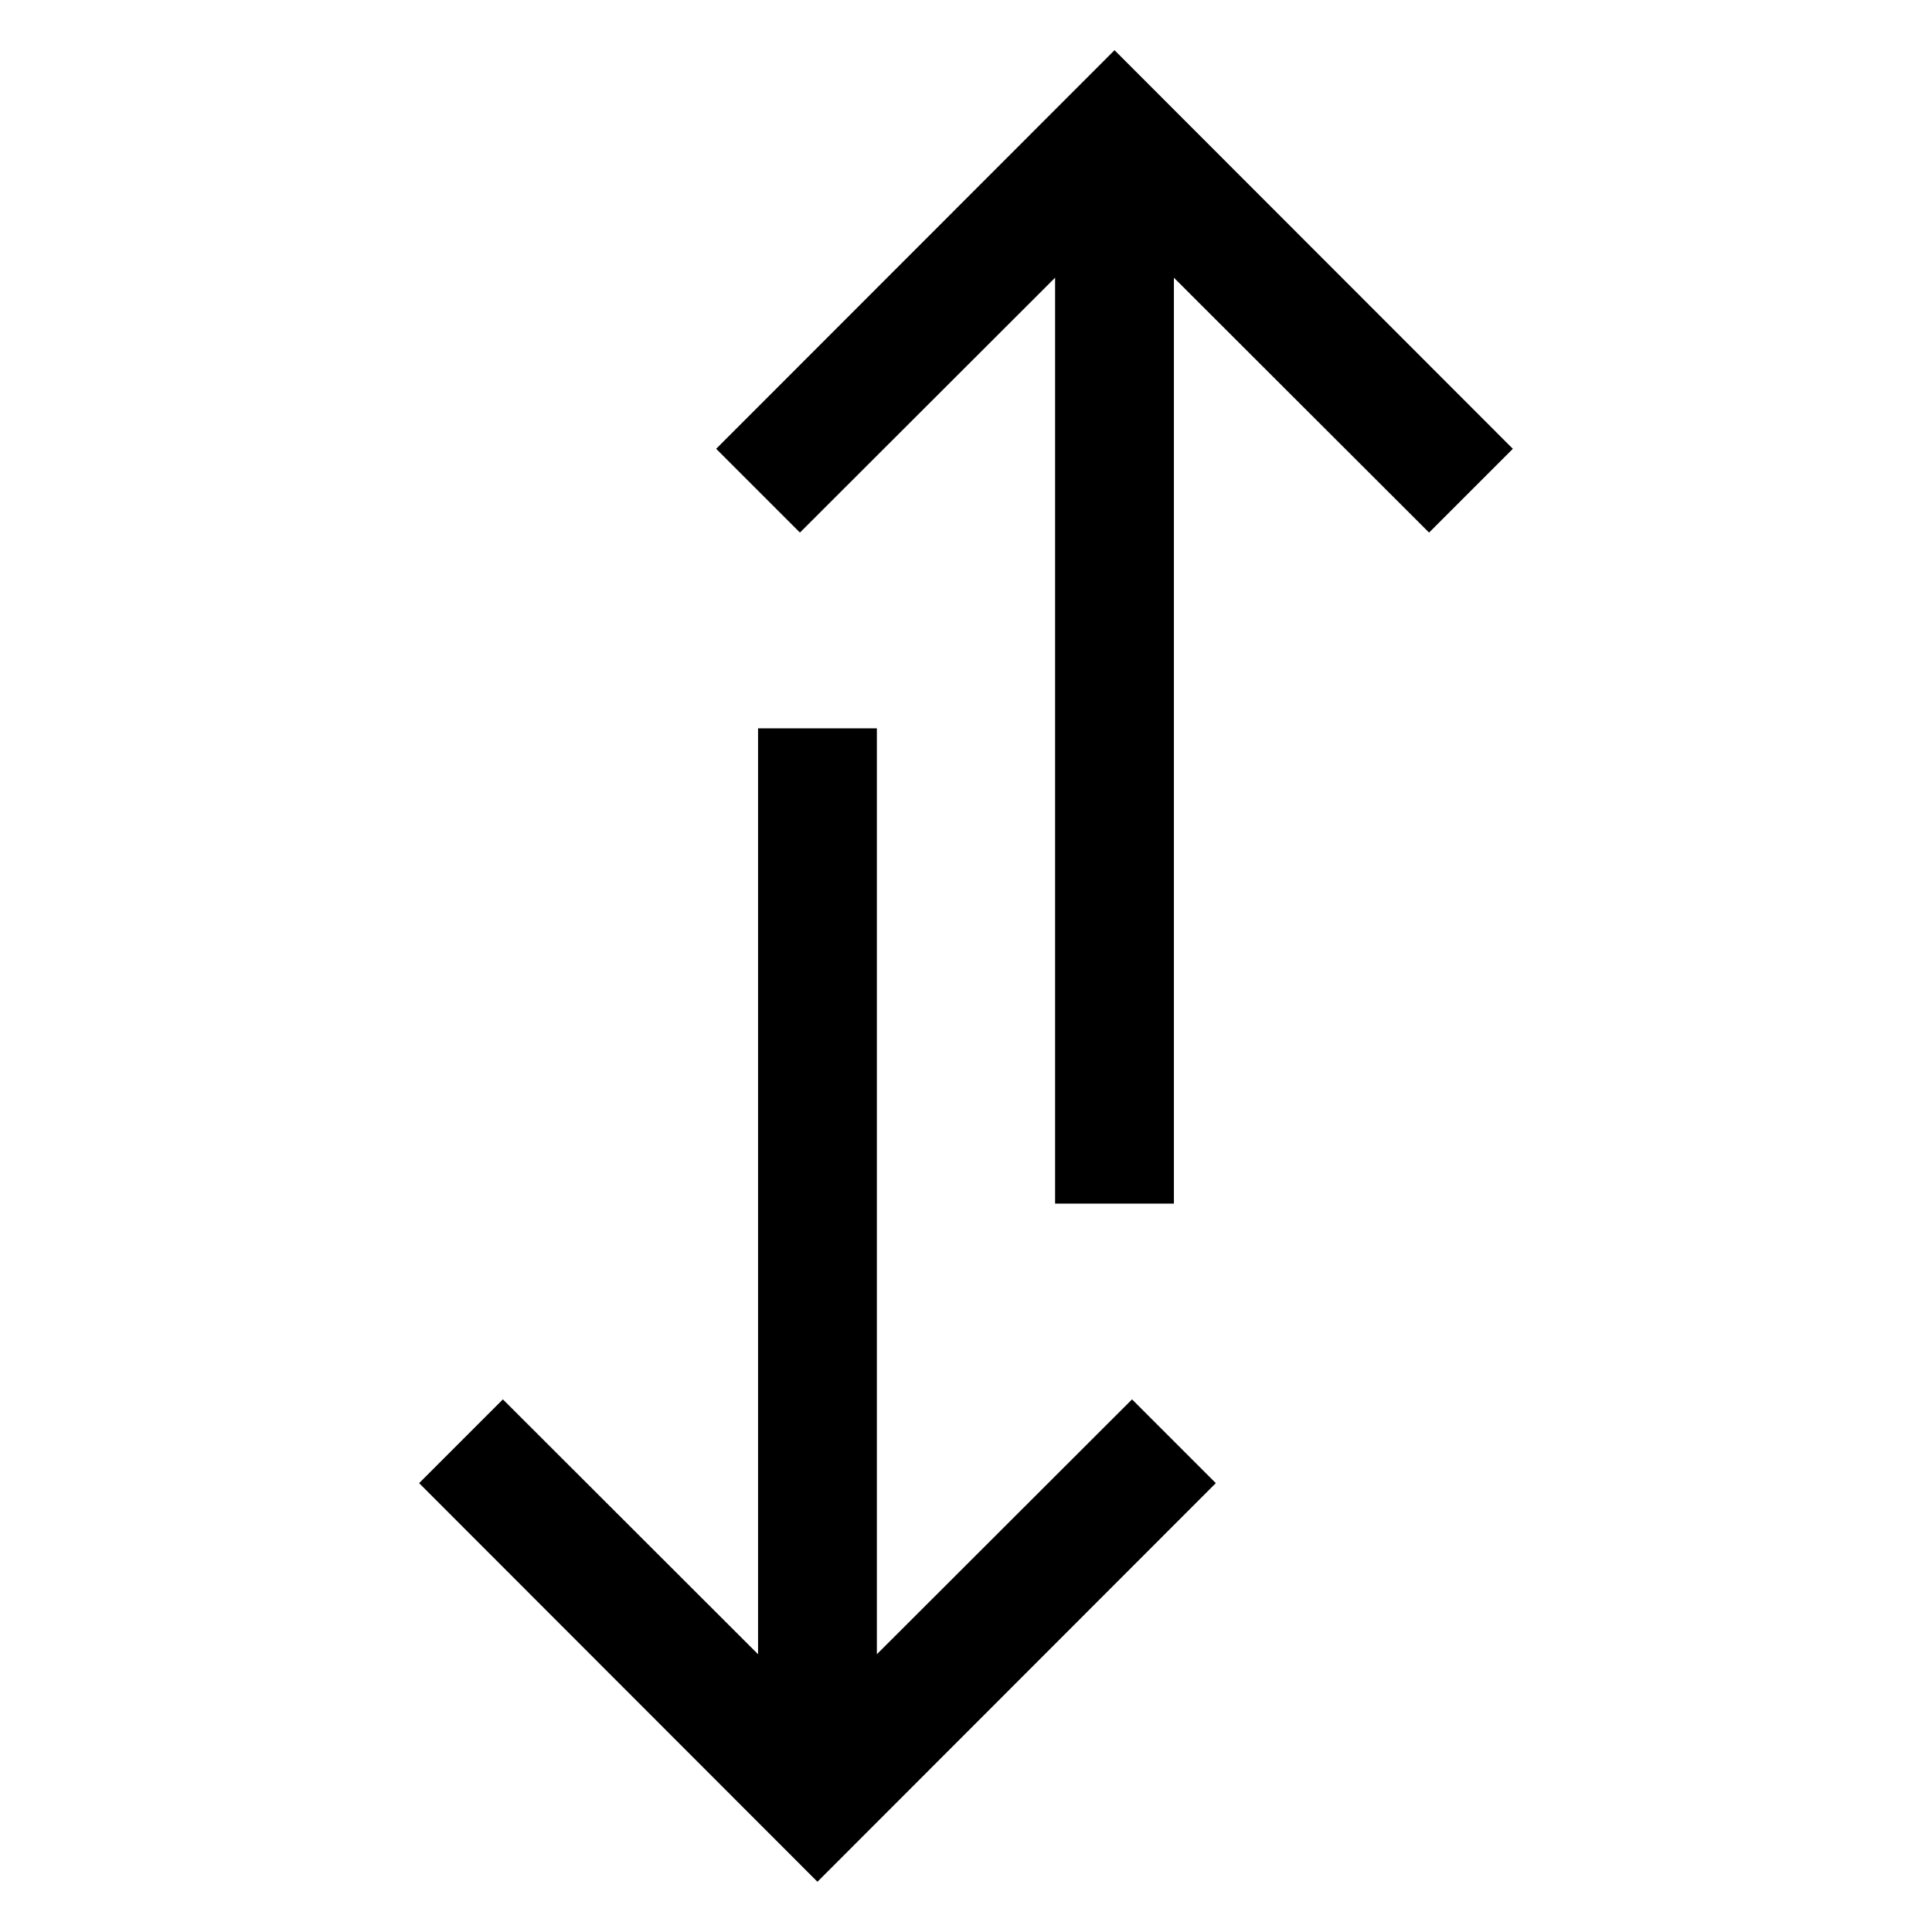
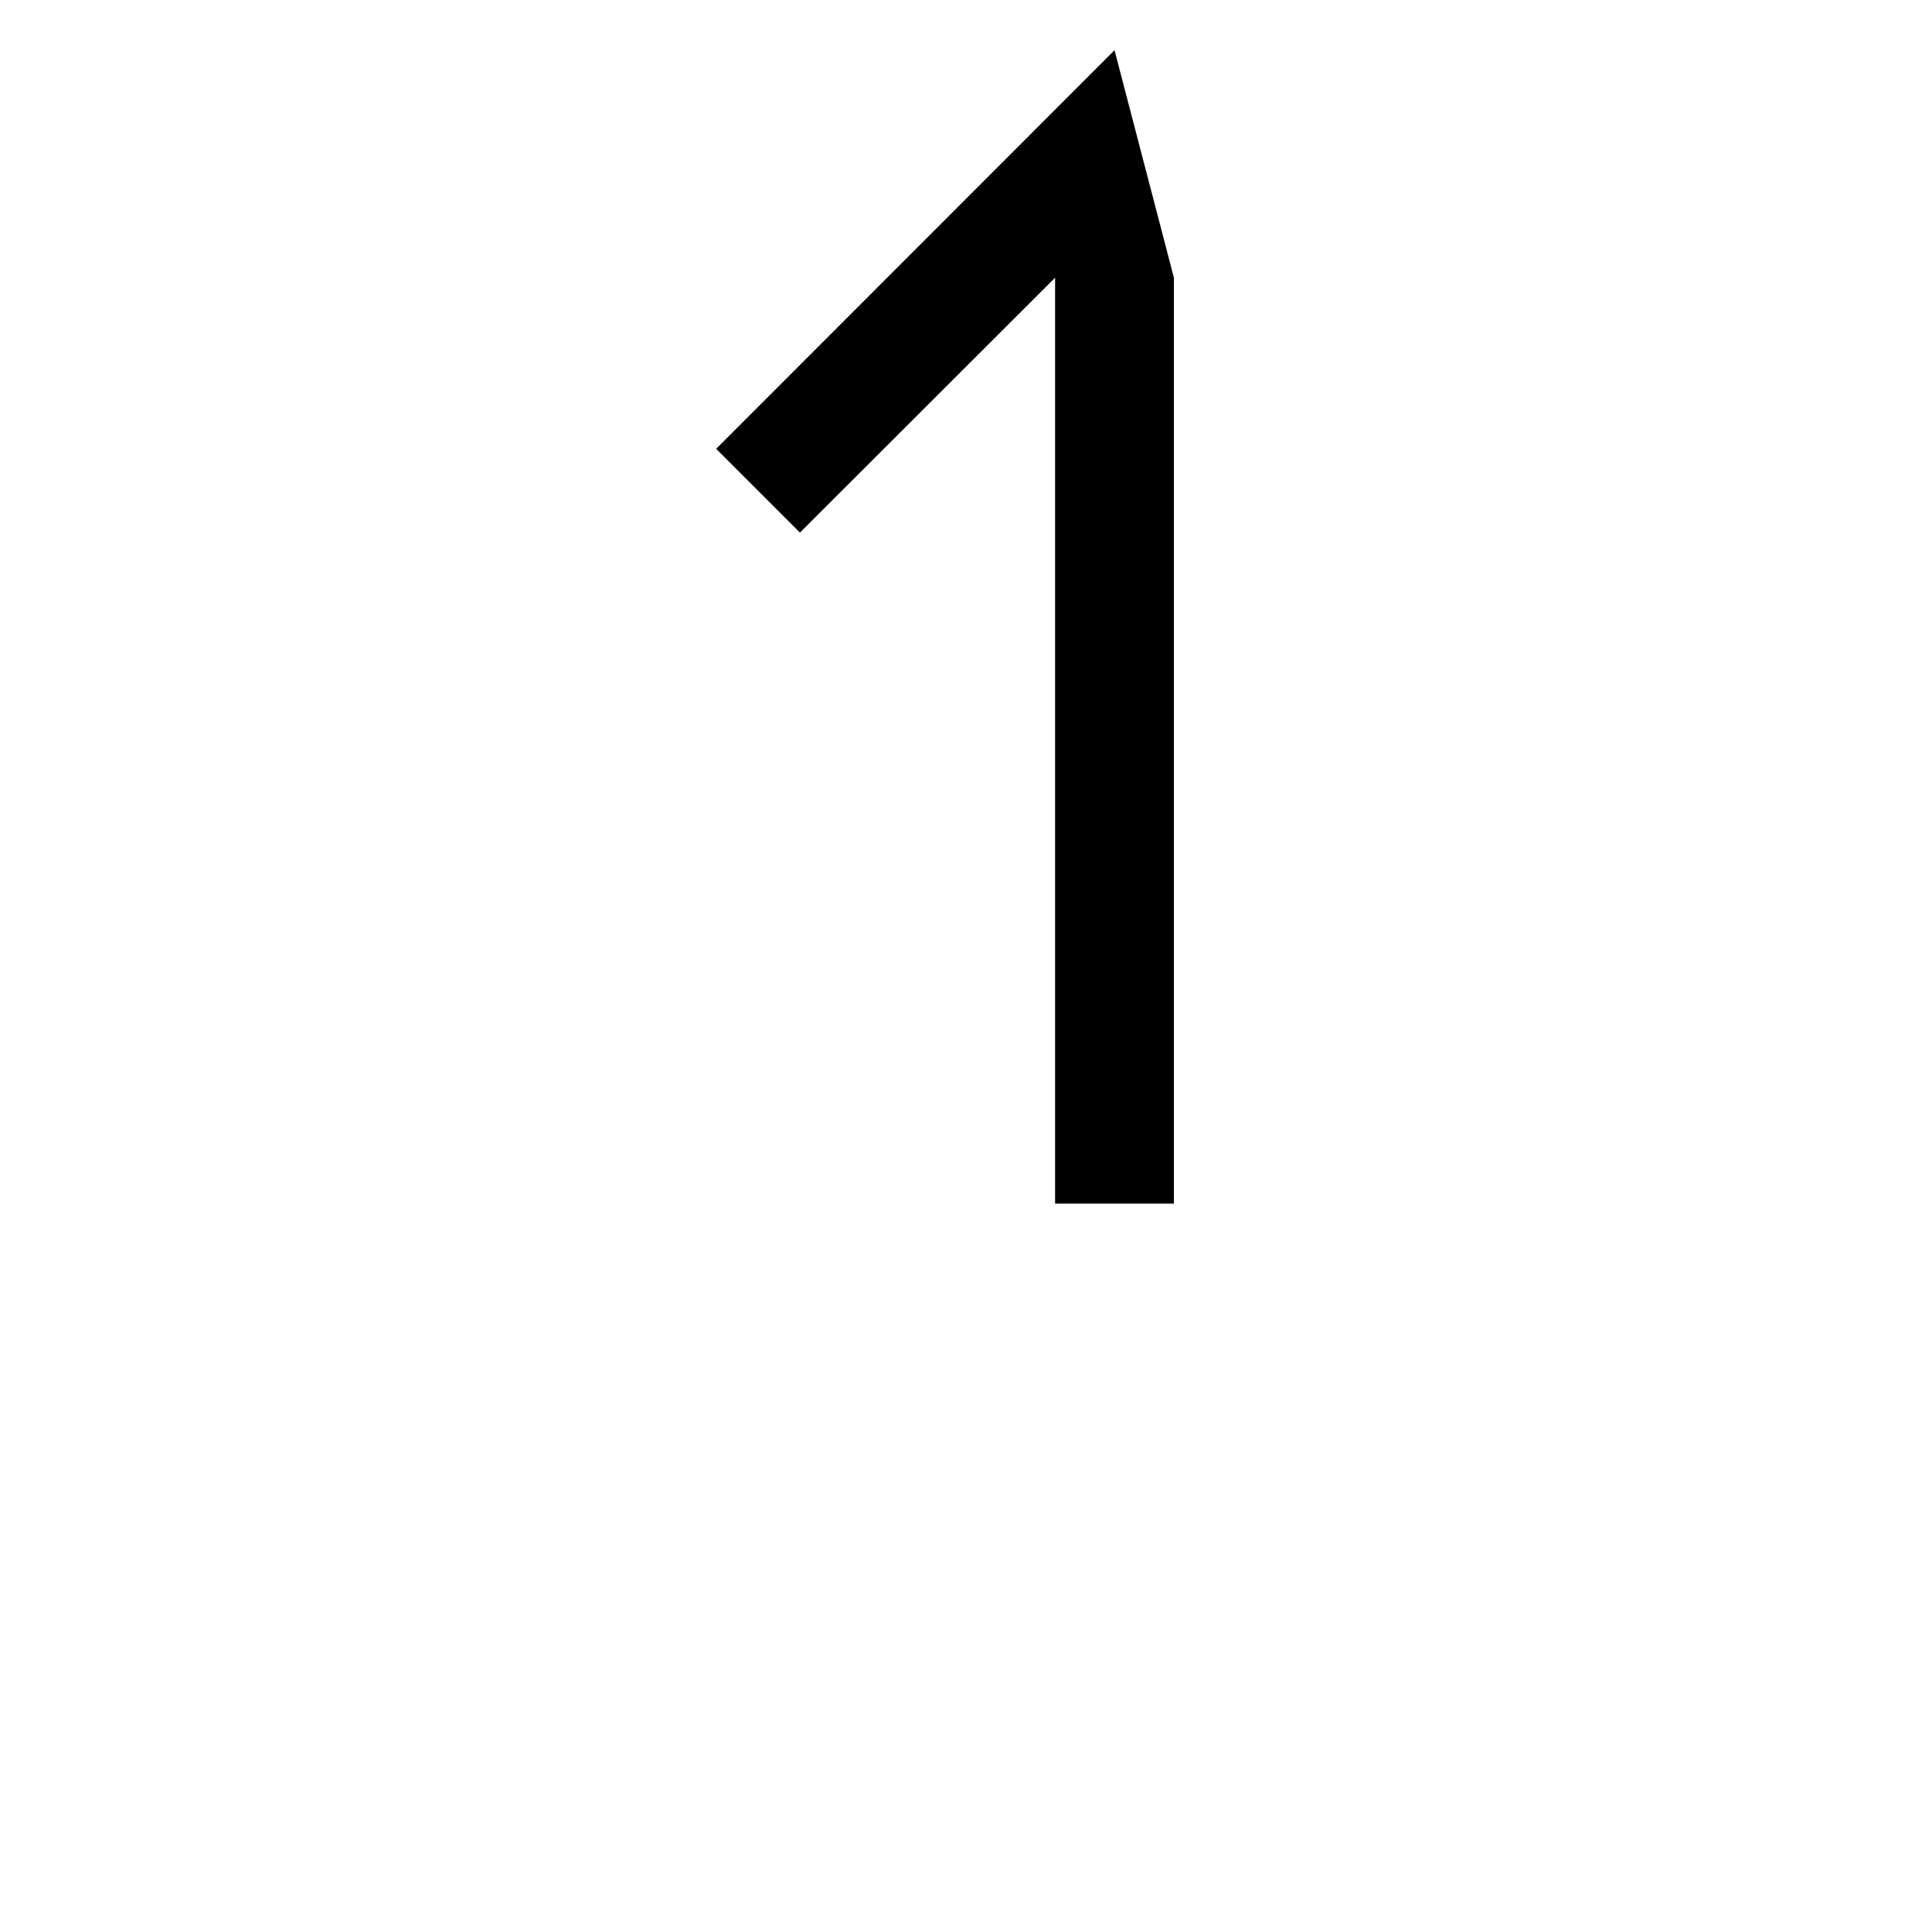
<svg xmlns="http://www.w3.org/2000/svg" fill="#000000" width="800px" height="800px" version="1.1" viewBox="144 144 512 512">
  <g>
-     <path d="m439.36 157.3-105.57 105.64 22.199 22.199 67.621-67.539v245.37h31.488v-245.37l67.621 67.539 22.199-22.199z" />
-     <path d="m376.38 582.39v-245.37h-31.488v245.37l-67.621-67.543-22.199 22.199 105.56 105.64 105.57-105.64-22.199-22.199z" />
+     <path d="m439.36 157.3-105.57 105.64 22.199 22.199 67.621-67.539v245.37h31.488v-245.37z" />
  </g>
</svg>